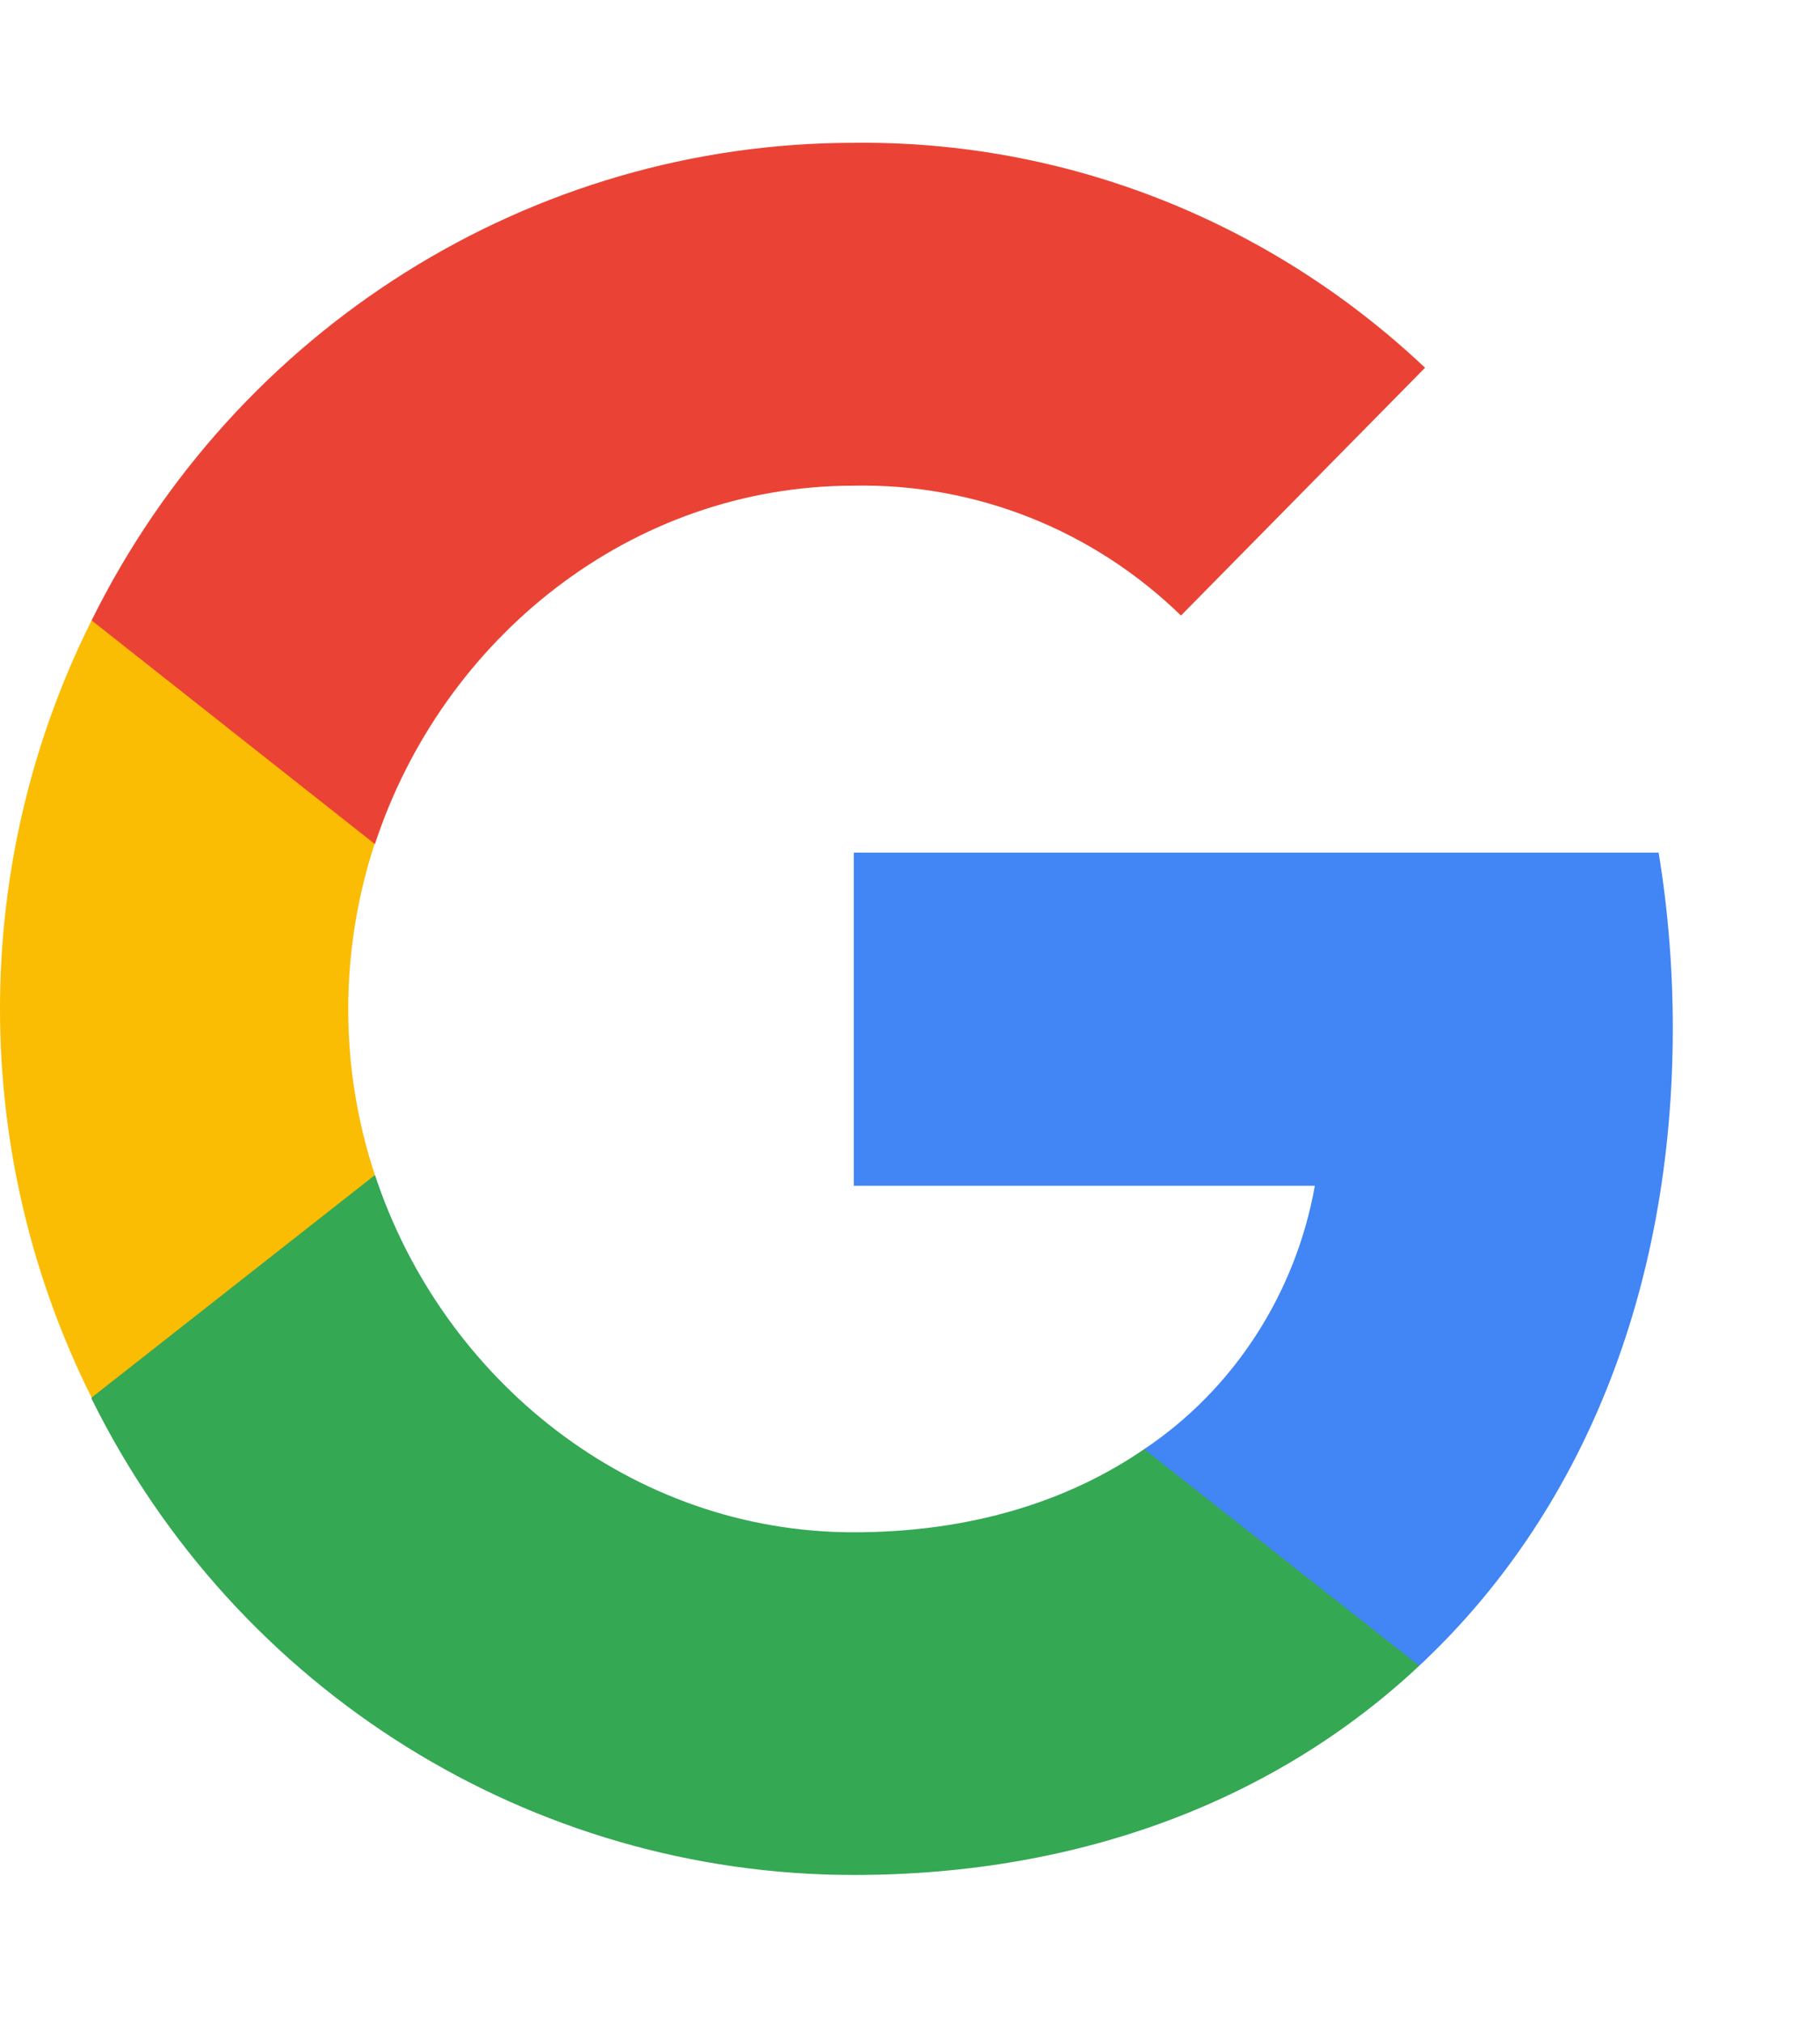
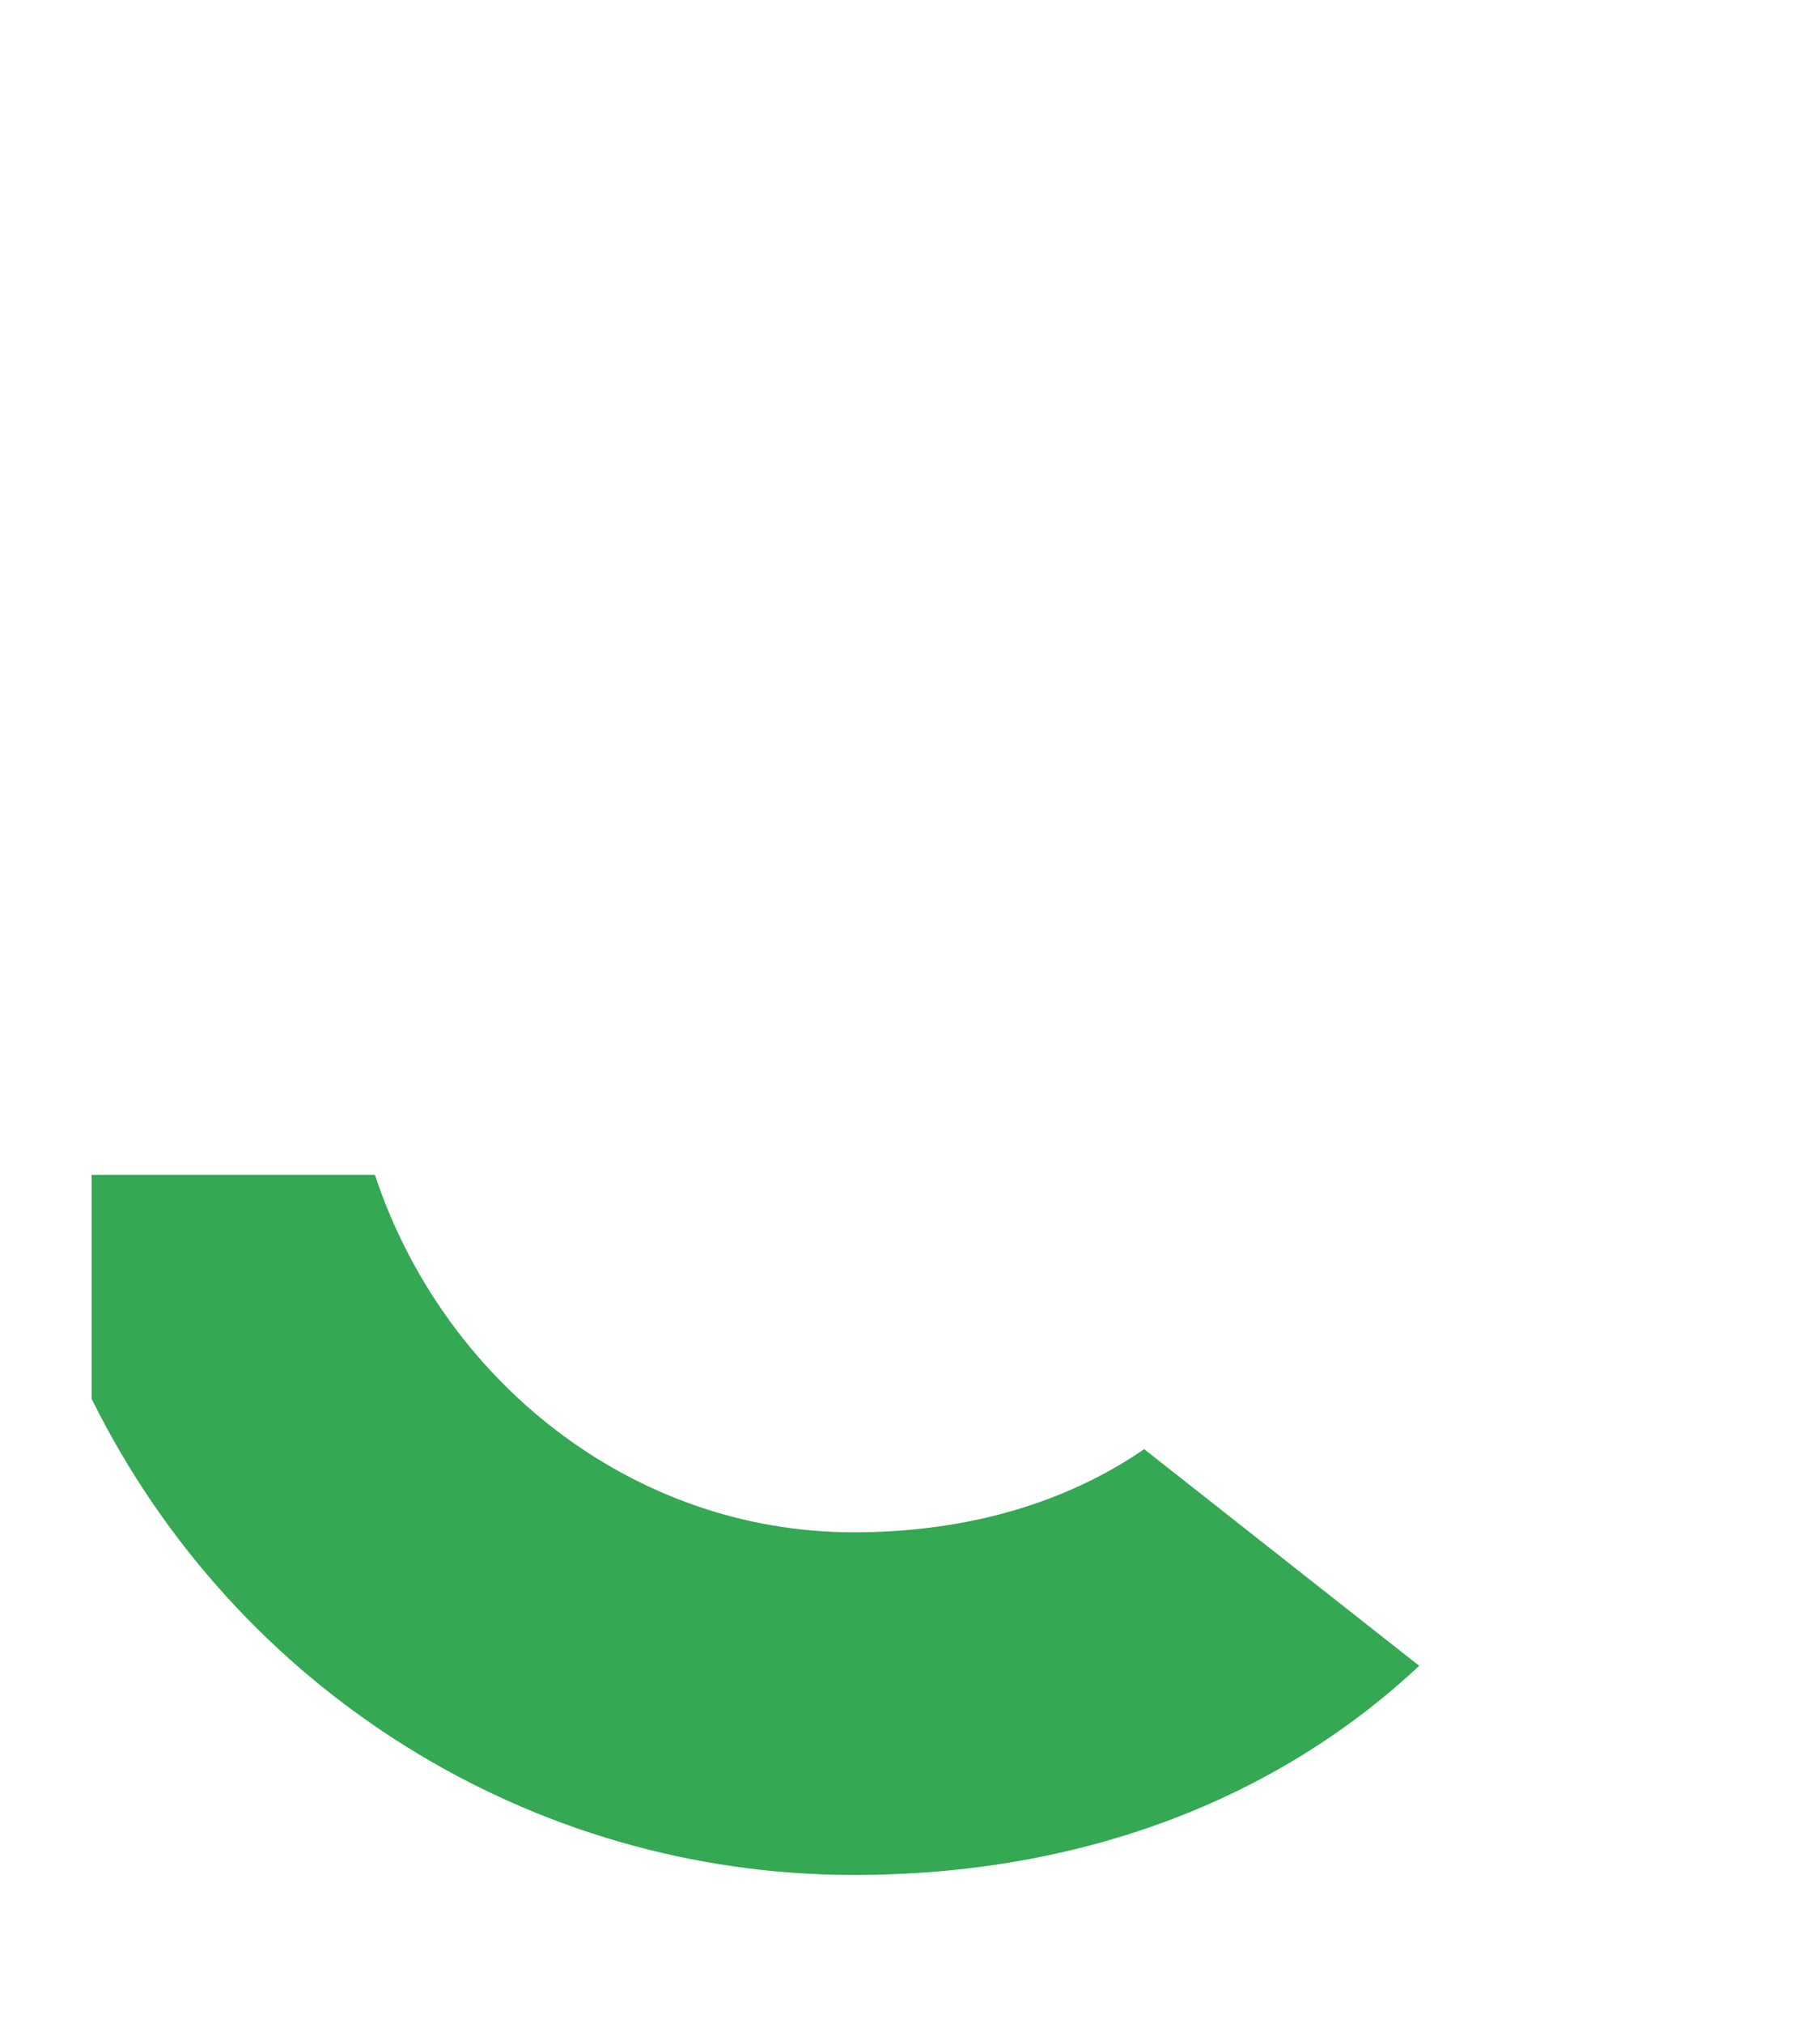
<svg xmlns="http://www.w3.org/2000/svg" width="9" height="10" viewBox="0 0 9 10" fill="none">
-   <path d="M8.272 5.083C8.272 4.792 8.249 4.5 8.202 4.215H4.222V5.862H6.502C6.408 6.391 6.103 6.867 5.658 7.164V8.235H7.018C7.815 7.491 8.272 6.391 8.272 5.083Z" fill="#4285F4" />
-   <path d="M4.222 9.269C5.359 9.269 6.32 8.889 7.018 8.235L5.658 7.164C5.277 7.426 4.79 7.575 4.222 7.575C3.12 7.575 2.188 6.819 1.854 5.808H0.453V6.915C1.168 8.36 2.628 9.269 4.222 9.269Z" fill="#34A853" />
-   <path d="M1.854 5.809C1.678 5.279 1.678 4.702 1.854 4.167V3.067H0.453C-0.151 4.274 -0.151 5.701 0.453 6.909L1.854 5.809Z" fill="#FBBC04" />
-   <path d="M4.222 2.401C4.826 2.389 5.406 2.621 5.84 3.043L7.047 1.818C6.279 1.093 5.271 0.694 4.222 0.706C2.628 0.706 1.168 1.622 0.453 3.067L1.854 4.173C2.188 3.156 3.12 2.401 4.222 2.401Z" fill="#EA4335" />
+   <path d="M4.222 9.269C5.359 9.269 6.32 8.889 7.018 8.235L5.658 7.164C5.277 7.426 4.79 7.575 4.222 7.575C3.12 7.575 2.188 6.819 1.854 5.808H0.453V6.915C1.168 8.36 2.628 9.269 4.222 9.269" fill="#34A853" />
</svg>